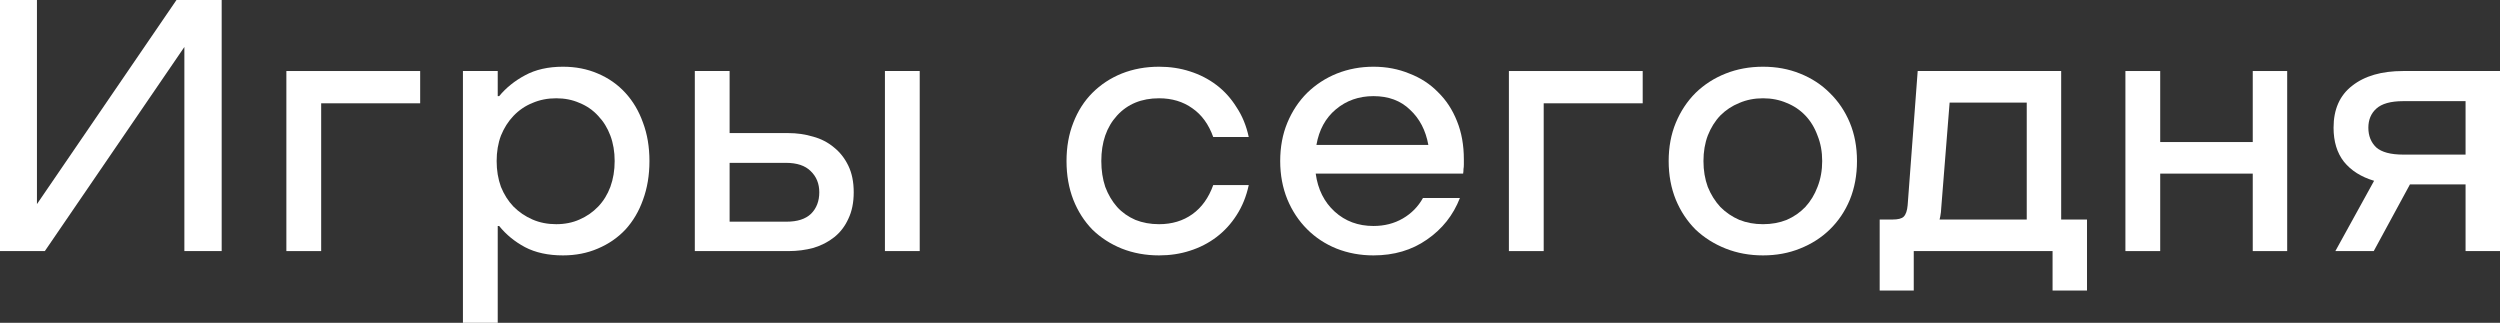
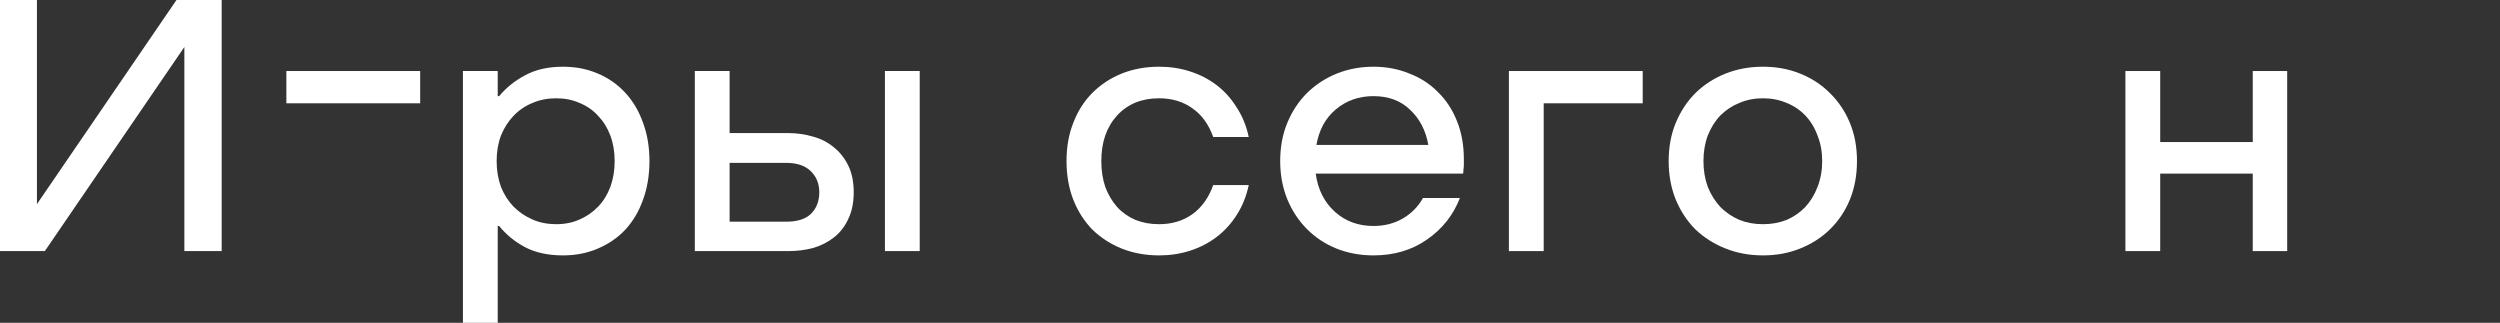
<svg xmlns="http://www.w3.org/2000/svg" viewBox="0 0 167.271 21.6" fill="none">
  <rect x="0" y="0" width="167.271" height="21.6" fill="#333333" stroke="none" />
  <path d="M14.832 16.8H12.336V3.144L3 16.8H0V0H2.472V13.656L11.808 0H14.832V16.8Z" fill="white" />
-   <path d="M19.161 4.752H28.113V6.912H21.489V16.8H19.161V4.752Z" fill="white" />
+   <path d="M19.161 4.752H28.113V6.912H21.489H19.161V4.752Z" fill="white" />
  <path d="M37.67 4.464C38.518 4.464 39.294 4.616 39.998 4.92C40.718 5.224 41.334 5.656 41.846 6.216C42.358 6.776 42.75 7.44 43.022 8.208C43.31 8.976 43.454 9.832 43.454 10.776C43.454 11.72 43.31 12.584 43.022 13.368C42.75 14.136 42.358 14.8 41.846 15.36C41.334 15.904 40.718 16.328 39.998 16.632C39.294 16.936 38.518 17.088 37.67 17.088C36.678 17.088 35.83 16.904 35.126 16.536C34.438 16.168 33.862 15.696 33.398 15.12H33.302V21.6H30.974V4.752H33.302V6.432H33.398C33.862 5.872 34.438 5.408 35.126 5.04C35.83 4.656 36.678 4.464 37.67 4.464ZM37.214 15C37.79 15 38.31 14.896 38.774 14.688C39.254 14.48 39.67 14.192 40.022 13.824C40.374 13.456 40.646 13.016 40.838 12.504C41.03 11.976 41.126 11.4 41.126 10.776C41.126 10.152 41.03 9.584 40.838 9.072C40.646 8.56 40.374 8.12 40.022 7.752C39.67 7.368 39.254 7.08 38.774 6.888C38.31 6.68 37.79 6.576 37.214 6.576C36.638 6.576 36.11 6.68 35.63 6.888C35.15 7.08 34.726 7.368 34.358 7.752C34.006 8.12 33.726 8.56 33.518 9.072C33.326 9.584 33.23 10.152 33.23 10.776C33.23 11.4 33.326 11.976 33.518 12.504C33.726 13.016 34.006 13.456 34.358 13.824C34.726 14.192 35.15 14.48 35.63 14.688C36.11 14.896 36.638 15 37.214 15Z" fill="white" />
  <path d="M61.537 16.8H59.209V4.752H61.537V16.8ZM46.489 16.8V4.752H48.817V8.904H52.729C53.321 8.904 53.881 8.984 54.409 9.144C54.937 9.288 55.401 9.528 55.801 9.864C56.201 10.184 56.521 10.592 56.761 11.088C57.001 11.584 57.121 12.176 57.121 12.864C57.121 13.552 57.001 14.144 56.761 14.64C56.537 15.136 56.225 15.544 55.825 15.864C55.425 16.184 54.961 16.424 54.433 16.584C53.905 16.728 53.345 16.8 52.753 16.8H46.489ZM48.817 14.832H52.633C53.353 14.832 53.897 14.656 54.265 14.304C54.633 13.936 54.817 13.456 54.817 12.864C54.817 12.288 54.625 11.816 54.241 11.448C53.873 11.08 53.321 10.896 52.585 10.896H48.817V14.832Z" fill="white" />
  <path d="M77.551 17.088C76.655 17.088 75.823 16.936 75.055 16.632C74.303 16.328 73.647 15.904 73.087 15.36C72.543 14.8 72.119 14.136 71.815 13.368C71.511 12.584 71.359 11.72 71.359 10.776C71.359 9.832 71.511 8.976 71.815 8.208C72.119 7.424 72.543 6.76 73.087 6.216C73.647 5.656 74.303 5.224 75.055 4.92C75.823 4.616 76.655 4.464 77.551 4.464C78.287 4.464 78.975 4.568 79.615 4.776C80.271 4.984 80.863 5.288 81.391 5.688C81.919 6.088 82.367 6.584 82.735 7.176C83.119 7.752 83.391 8.416 83.551 9.168H81.175C80.871 8.32 80.407 7.68 79.783 7.248C79.159 6.8 78.415 6.576 77.551 6.576C76.383 6.576 75.447 6.96 74.743 7.728C74.039 8.496 73.687 9.512 73.687 10.776C73.687 11.4 73.775 11.976 73.951 12.504C74.143 13.016 74.407 13.464 74.743 13.848C75.079 14.216 75.487 14.504 75.967 14.712C76.447 14.904 76.975 15 77.551 15C78.415 15 79.159 14.776 79.783 14.328C80.407 13.88 80.871 13.232 81.175 12.384H83.551C83.391 13.136 83.119 13.808 82.735 14.4C82.367 14.976 81.919 15.464 81.391 15.864C80.863 16.264 80.271 16.568 79.615 16.776C78.975 16.984 78.287 17.088 77.551 17.088Z" fill="white" />
  <path d="M91.896 17.088C91.016 17.088 90.192 16.936 89.424 16.632C88.672 16.328 88.016 15.896 87.456 15.336C86.896 14.776 86.456 14.112 86.136 13.344C85.816 12.56 85.656 11.704 85.656 10.776C85.656 9.832 85.816 8.976 86.136 8.208C86.456 7.44 86.896 6.776 87.456 6.216C88.032 5.656 88.696 5.224 89.448 4.92C90.216 4.616 91.032 4.464 91.896 4.464C92.76 4.464 93.56 4.616 94.296 4.92C95.048 5.208 95.688 5.624 96.216 6.168C96.76 6.696 97.184 7.344 97.488 8.112C97.792 8.864 97.944 9.712 97.944 10.656C97.944 10.784 97.944 10.904 97.944 11.016C97.944 11.128 97.936 11.224 97.92 11.304C97.92 11.416 97.912 11.52 97.896 11.616H88.032C88.176 12.672 88.6 13.52 89.304 14.16C90.008 14.8 90.872 15.12 91.896 15.12C92.632 15.12 93.288 14.952 93.864 14.616C94.44 14.28 94.888 13.824 95.208 13.248H97.68C97.232 14.4 96.496 15.328 95.472 16.032C94.464 16.736 93.272 17.088 91.896 17.088ZM95.568 9.696C95.392 8.72 94.984 7.936 94.344 7.344C93.72 6.736 92.904 6.432 91.896 6.432C90.92 6.432 90.08 6.728 89.376 7.32C88.688 7.896 88.256 8.688 88.08 9.696H95.568Z" fill="white" />
  <path d="M100.958 4.752H109.91V6.912H103.286V16.8H100.958V4.752Z" fill="white" />
  <path d="M117.96 17.088C117.064 17.088 116.232 16.936 115.464 16.632C114.696 16.328 114.024 15.904 113.448 15.36C112.888 14.8 112.448 14.136 112.128 13.368C111.808 12.584 111.648 11.72 111.648 10.776C111.648 9.832 111.808 8.976 112.128 8.208C112.448 7.44 112.888 6.776 113.448 6.216C114.024 5.656 114.696 5.224 115.464 4.92C116.232 4.616 117.064 4.464 117.96 4.464C118.856 4.464 119.68 4.616 120.432 4.92C121.2 5.224 121.864 5.656 122.424 6.216C123 6.776 123.448 7.44 123.768 8.208C124.088 8.976 124.248 9.832 124.248 10.776C124.248 11.72 124.088 12.584 123.768 13.368C123.448 14.136 123 14.8 122.424 15.36C121.864 15.904 121.2 16.328 120.432 16.632C119.68 16.936 118.856 17.088 117.96 17.088ZM117.96 15C118.536 15 119.064 14.904 119.544 14.712C120.024 14.504 120.44 14.216 120.792 13.848C121.144 13.464 121.416 13.016 121.608 12.504C121.816 11.976 121.92 11.4 121.92 10.776C121.92 10.152 121.816 9.584 121.608 9.072C121.416 8.544 121.144 8.096 120.792 7.728C120.44 7.36 120.024 7.08 119.544 6.888C119.064 6.68 118.536 6.576 117.96 6.576C117.384 6.576 116.856 6.68 116.376 6.888C115.896 7.08 115.472 7.36 115.104 7.728C114.752 8.096 114.472 8.544 114.264 9.072C114.072 9.584 113.976 10.152 113.976 10.776C113.976 11.4 114.072 11.976 114.264 12.504C114.472 13.016 114.752 13.464 115.104 13.848C115.472 14.216 115.896 14.504 116.376 14.712C116.856 14.904 117.384 15 117.96 15Z" fill="white" />
-   <path d="M126.63 14.688C126.998 14.688 127.246 14.624 127.374 14.496C127.518 14.352 127.606 14.096 127.638 13.728L128.31 4.752H137.91V14.688H139.638V19.44H137.334V16.8H128.046V19.44H125.766V14.688H126.63ZM135.606 14.688V6.864H130.446L129.894 13.8C129.878 14.104 129.854 14.328 129.822 14.472C129.806 14.568 129.79 14.64 129.774 14.688H135.606Z" fill="white" />
  <path d="M144.536 16.8H142.208V4.752H144.536V9.504H150.728V4.752H153.032V16.8H150.728V11.616H144.536V16.8Z" fill="white" />
-   <path d="M156.255 16.8L158.847 12.096C157.983 11.84 157.311 11.416 156.831 10.824C156.367 10.232 156.135 9.472 156.135 8.544C156.135 7.312 156.551 6.376 157.383 5.736C158.215 5.08 159.351 4.752 160.791 4.752H167.271V16.8H164.967V12.336H161.247L158.823 16.8H156.255ZM164.967 10.344V6.768H160.791C159.959 6.768 159.359 6.936 158.991 7.272C158.639 7.592 158.463 8.016 158.463 8.544C158.463 9.088 158.639 9.528 158.991 9.864C159.359 10.184 159.959 10.344 160.791 10.344H164.967Z" fill="white" />
</svg>